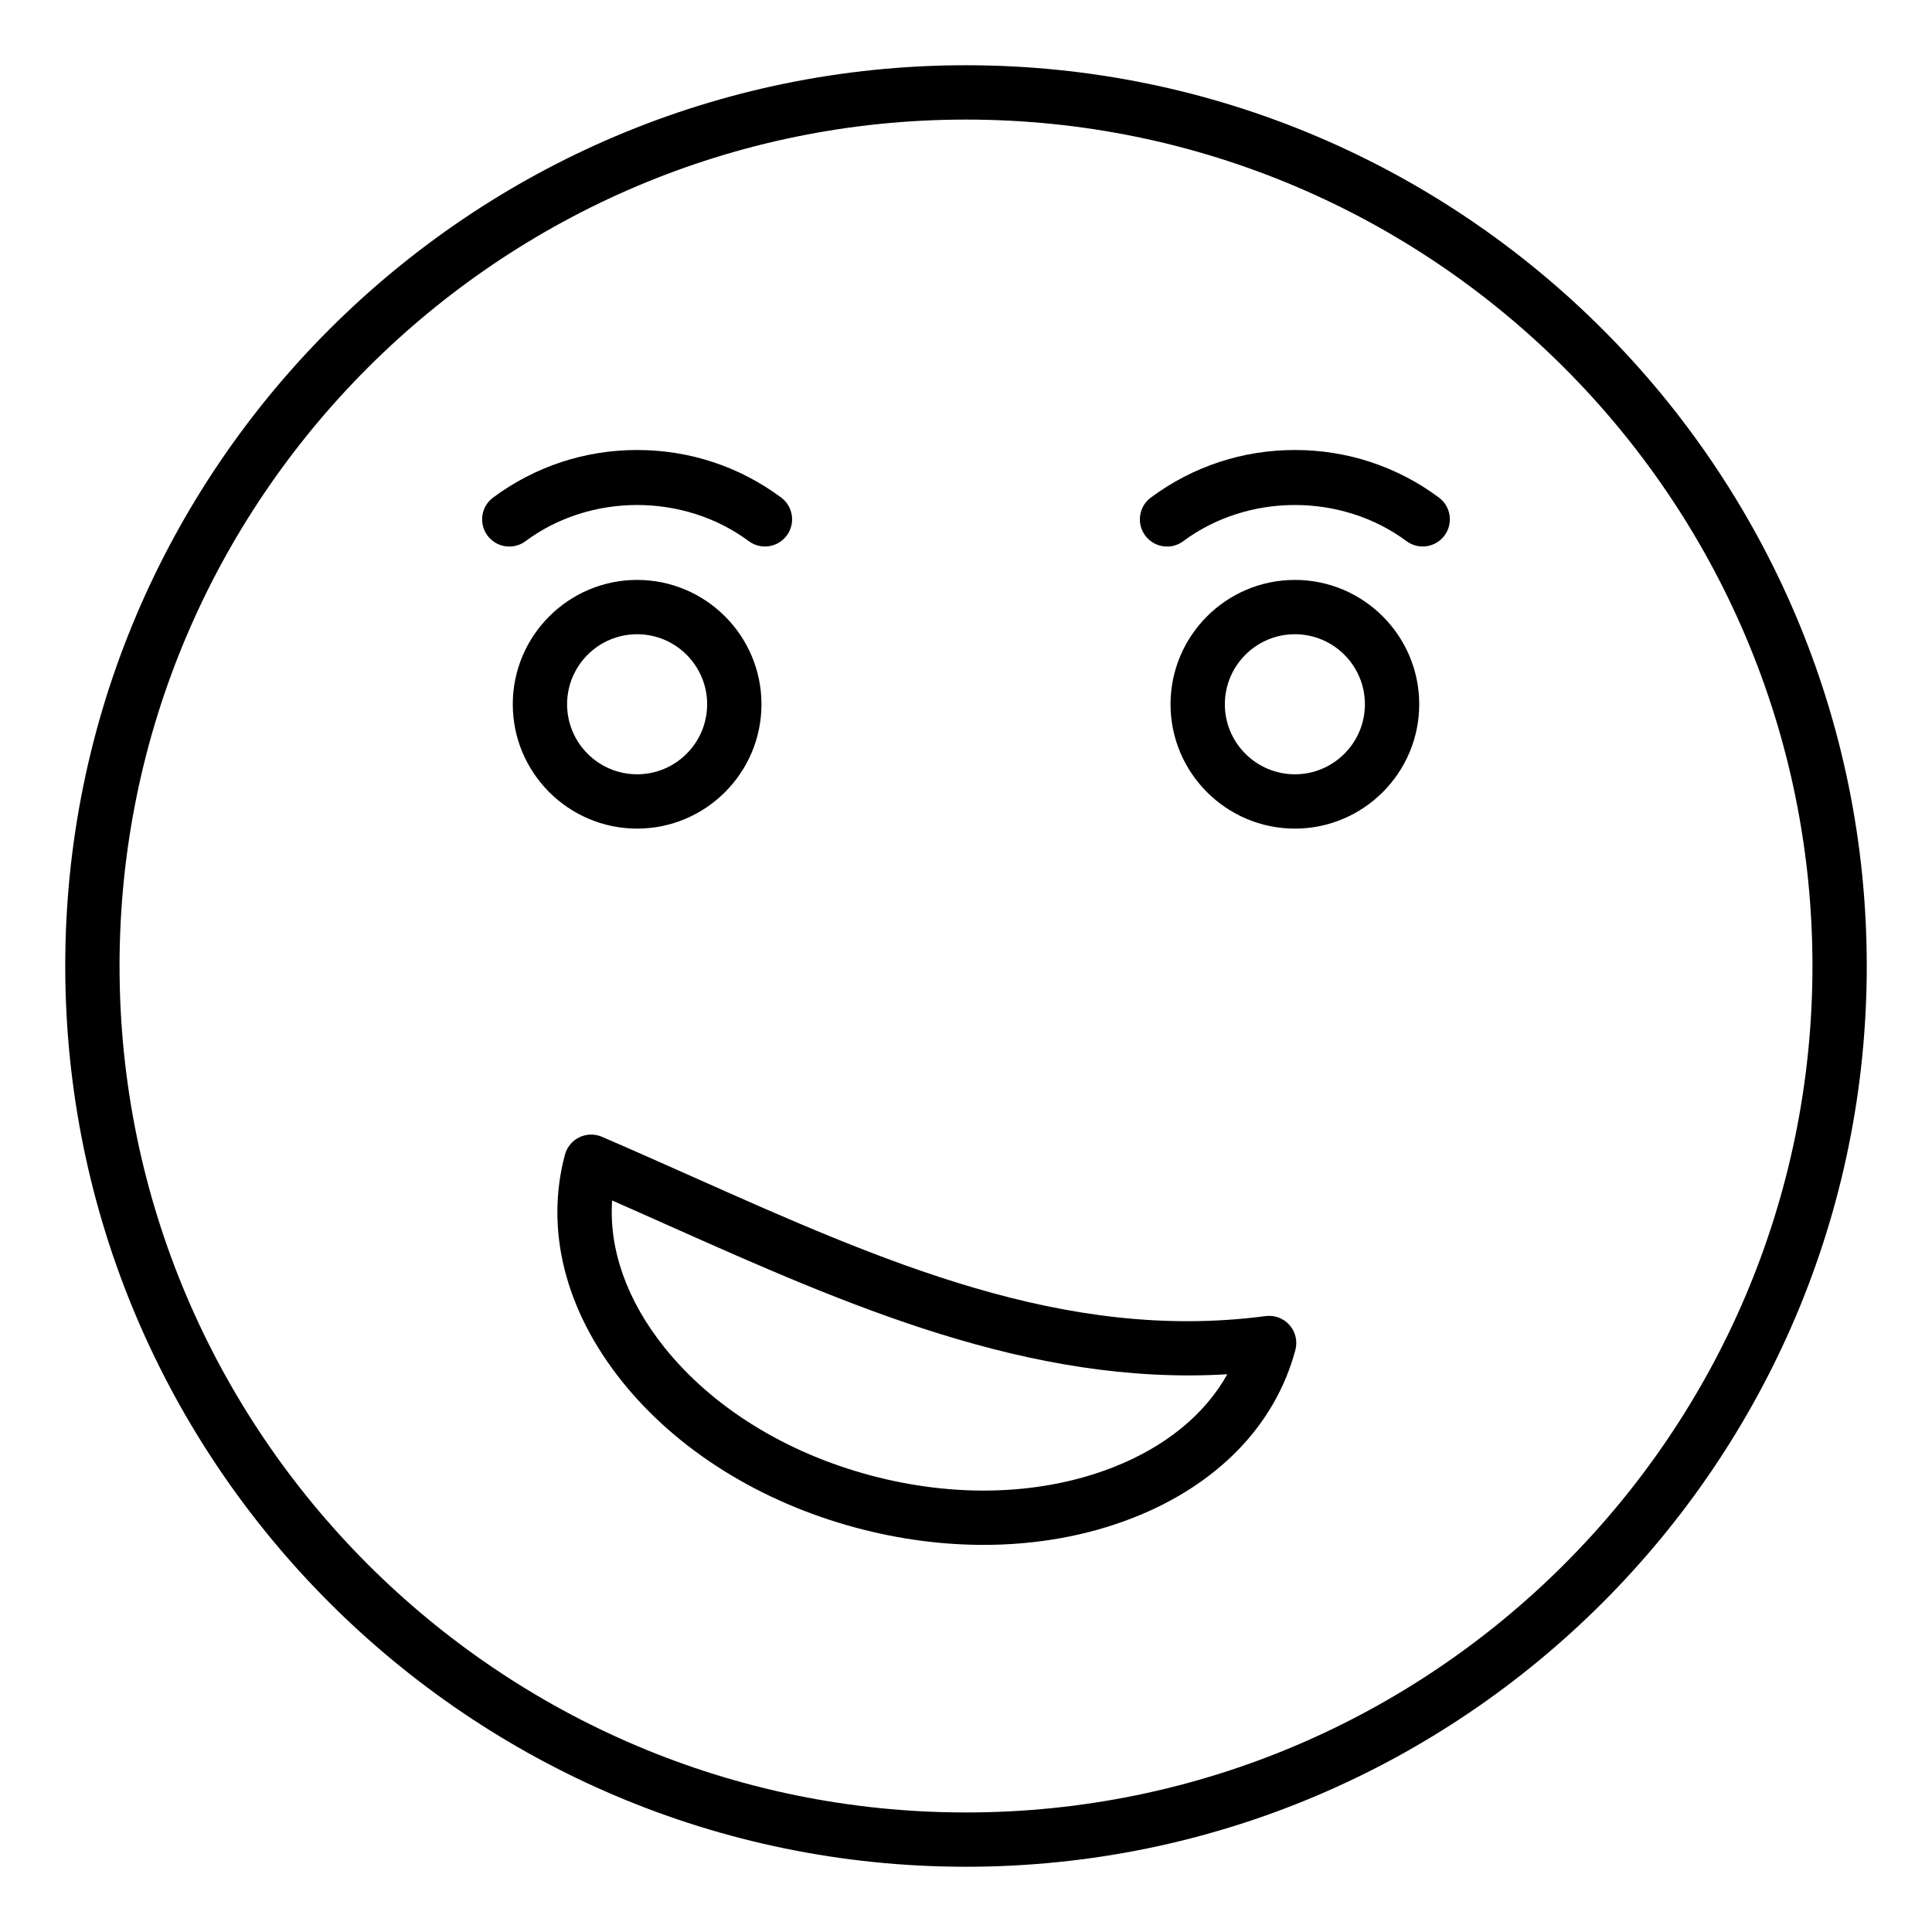
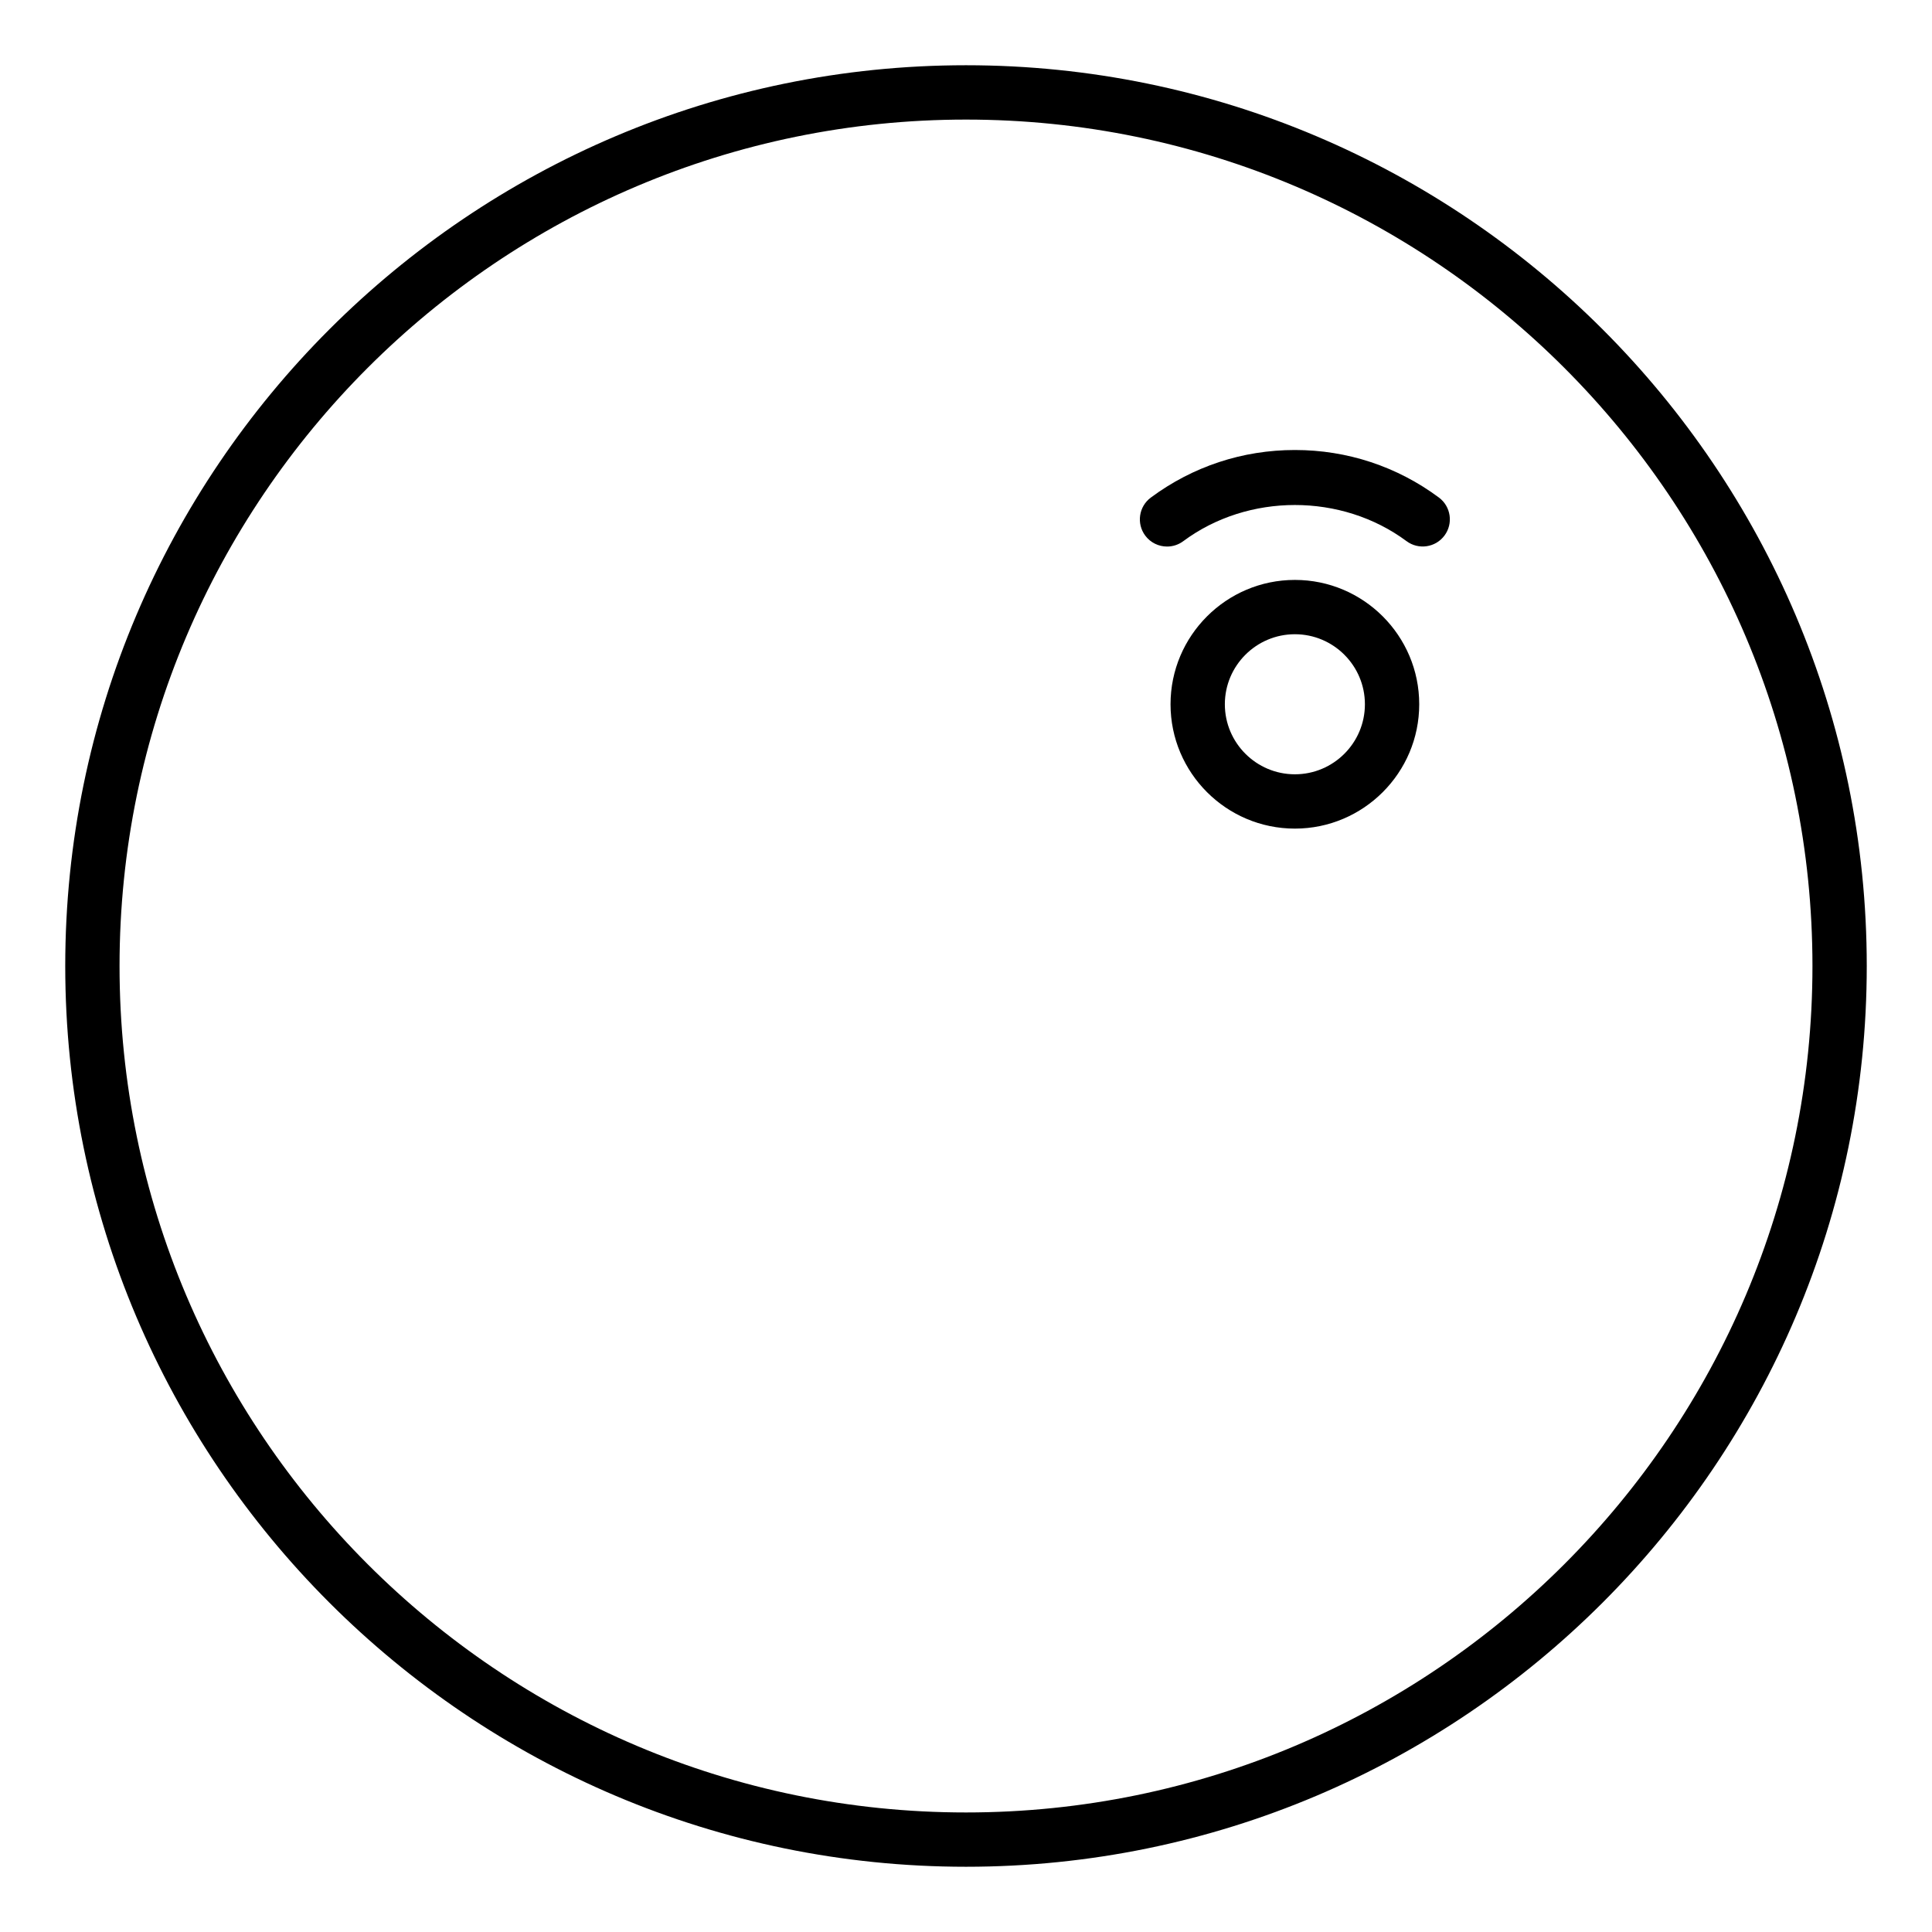
<svg xmlns="http://www.w3.org/2000/svg" fill="#000000" width="800px" height="800px" version="1.1" viewBox="144 144 512 512">
  <g>
    <path d="m400 638.71c-131.62 0-238.71-107.08-238.71-238.71 0-131.63 107.09-238.71 238.71-238.71 131.62 0 238.71 107.08 238.71 238.71 0 131.62-107.09 238.71-238.71 238.71zm0-463.02c-123.69 0-224.32 100.63-224.32 224.32s100.63 224.31 224.32 224.31c123.69 0 224.32-100.62 224.32-224.31s-100.63-224.32-224.32-224.32z" />
    <path d="m487.16 363.59c-18.176 0-32.957-14.781-32.957-32.953 0-18.168 14.781-32.953 32.957-32.953 18.168 0 32.949 14.781 32.949 32.953 0 18.168-14.781 32.953-32.949 32.953zm0-51.512c-10.234 0-18.562 8.324-18.562 18.559 0 10.23 8.328 18.559 18.562 18.559s18.555-8.324 18.555-18.559c0-10.23-8.32-18.559-18.555-18.559z" />
-     <path d="m312.84 363.59c-18.168 0-32.949-14.781-32.949-32.953 0-18.168 14.781-32.953 32.949-32.953 18.176 0 32.957 14.781 32.957 32.953 0 18.168-14.781 32.953-32.957 32.953zm0-51.512c-10.234 0-18.555 8.324-18.555 18.559 0 10.23 8.32 18.559 18.555 18.559 10.234 0 18.562-8.324 18.562-18.559 0-10.23-8.328-18.559-18.562-18.559z" />
    <path d="m453.28 288.84c-2.199 0-4.371-1.004-5.785-2.906-2.367-3.191-1.707-7.699 1.484-10.07 11.113-8.246 24.312-12.609 38.188-12.609 13.859 0 27.055 4.356 38.152 12.594 3.191 2.367 3.859 6.879 1.488 10.07-2.367 3.191-6.875 3.863-10.066 1.488-17.215-12.77-41.977-12.77-59.172 0.016-1.293 0.957-2.797 1.418-4.289 1.418z" />
-     <path d="m278.97 288.84c-2.199 0-4.371-1.004-5.785-2.906-2.367-3.191-1.707-7.699 1.484-10.07 11.113-8.246 24.312-12.609 38.18-12.609 13.859 0 27.059 4.356 38.16 12.594 3.191 2.367 3.859 6.879 1.488 10.07-2.363 3.191-6.875 3.863-10.066 1.488-17.215-12.77-41.977-12.77-59.172 0.016-1.293 0.957-2.797 1.418-4.289 1.418z" />
-     <path d="m404.65 553.41c-11.055 0-22.414-1.5-33.68-4.512-25.465-6.809-47.52-20.582-62.105-38.785-15.098-18.844-20.48-40.191-15.152-60.102 0.543-2.019 1.934-3.703 3.809-4.617 1.883-0.914 4.055-0.961 5.988-0.133 7.871 3.391 15.73 6.891 23.59 10.391 50.941 22.703 99.102 44.145 152.29 37.125 2.434-0.305 4.766 0.586 6.356 2.387 1.582 1.805 2.164 4.285 1.539 6.606-5.32 19.91-20.645 35.723-43.133 44.516-12.117 4.738-25.562 7.125-39.5 7.125zm-98.43-91.27c-0.879 12.957 3.902 26.52 13.883 38.973 12.672 15.824 32.062 27.855 54.59 33.879 22.512 6.023 45.32 5.273 64.207-2.109 13.938-5.445 24.395-14.023 30.348-24.688-52.484 3.137-101.04-18.465-148.02-39.395-5.004-2.231-10-4.461-15.012-6.66z" />
  </g>
</svg>